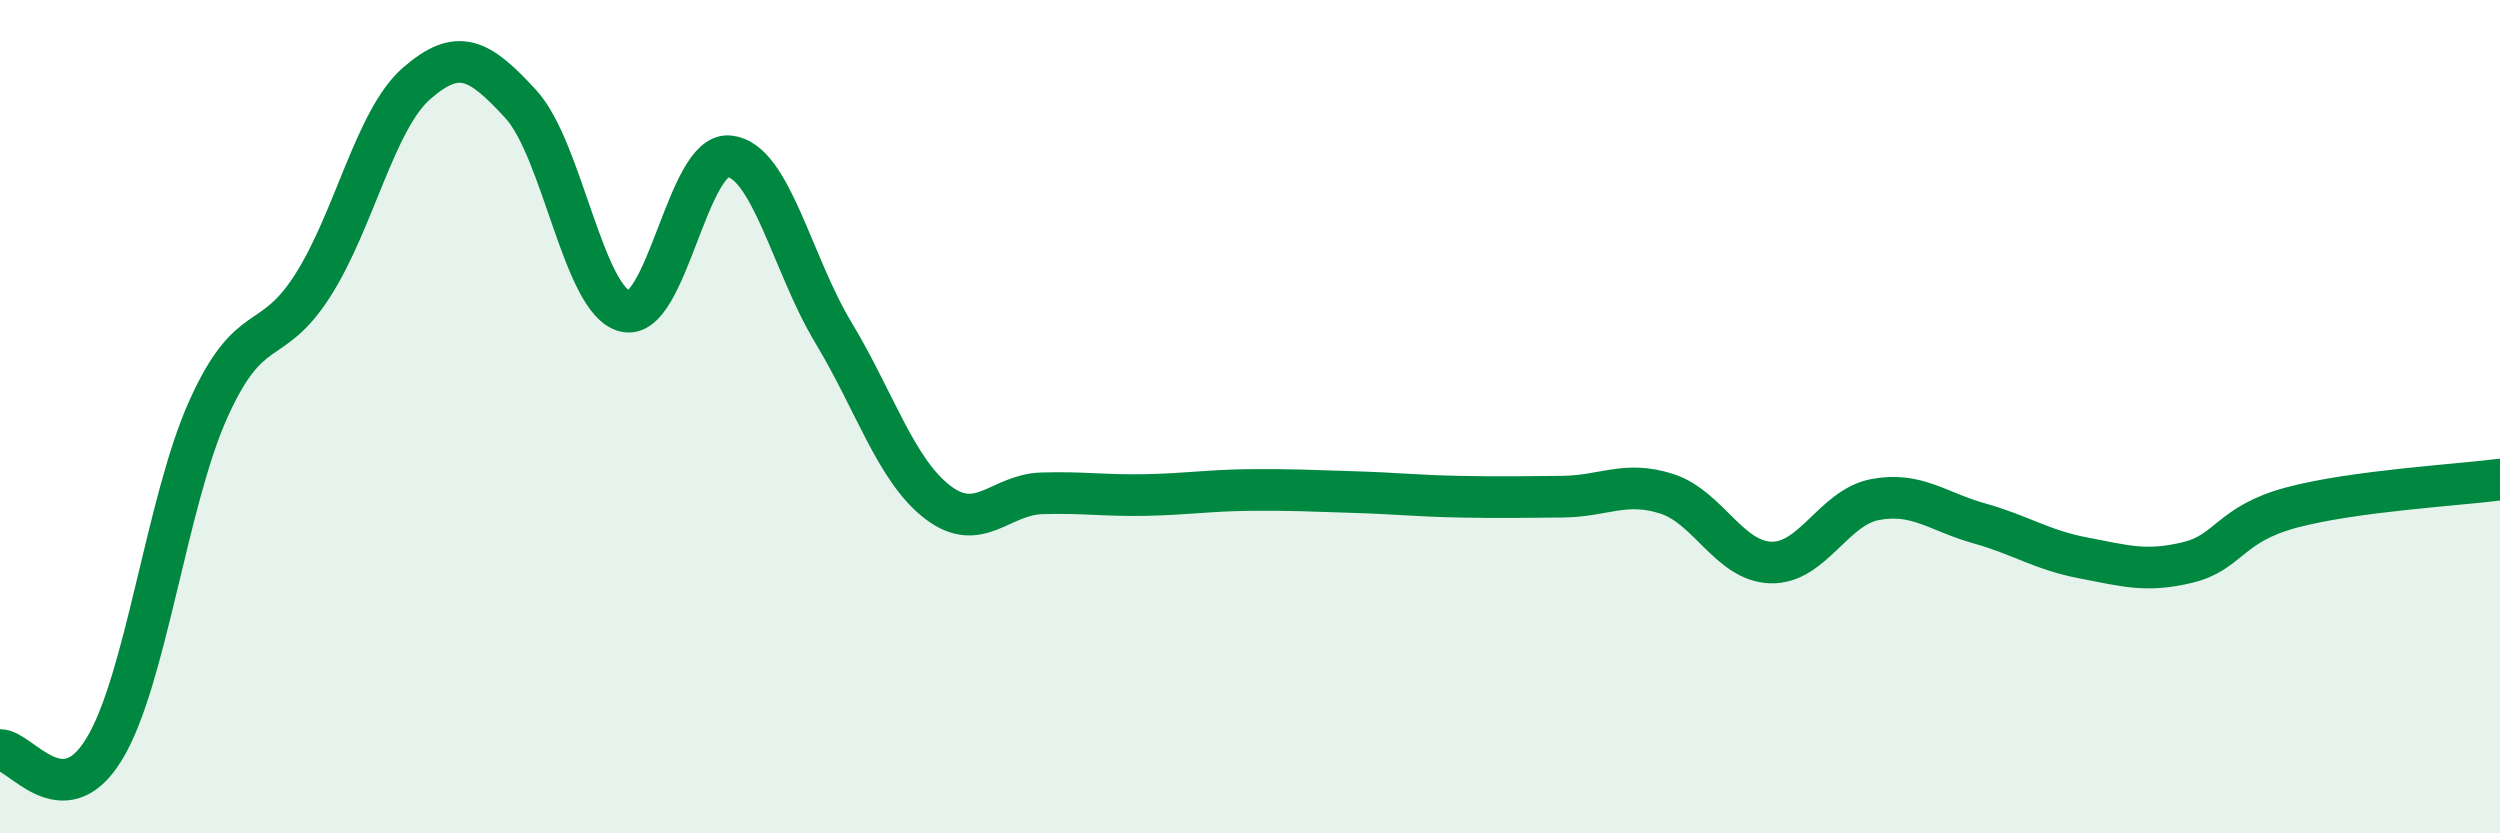
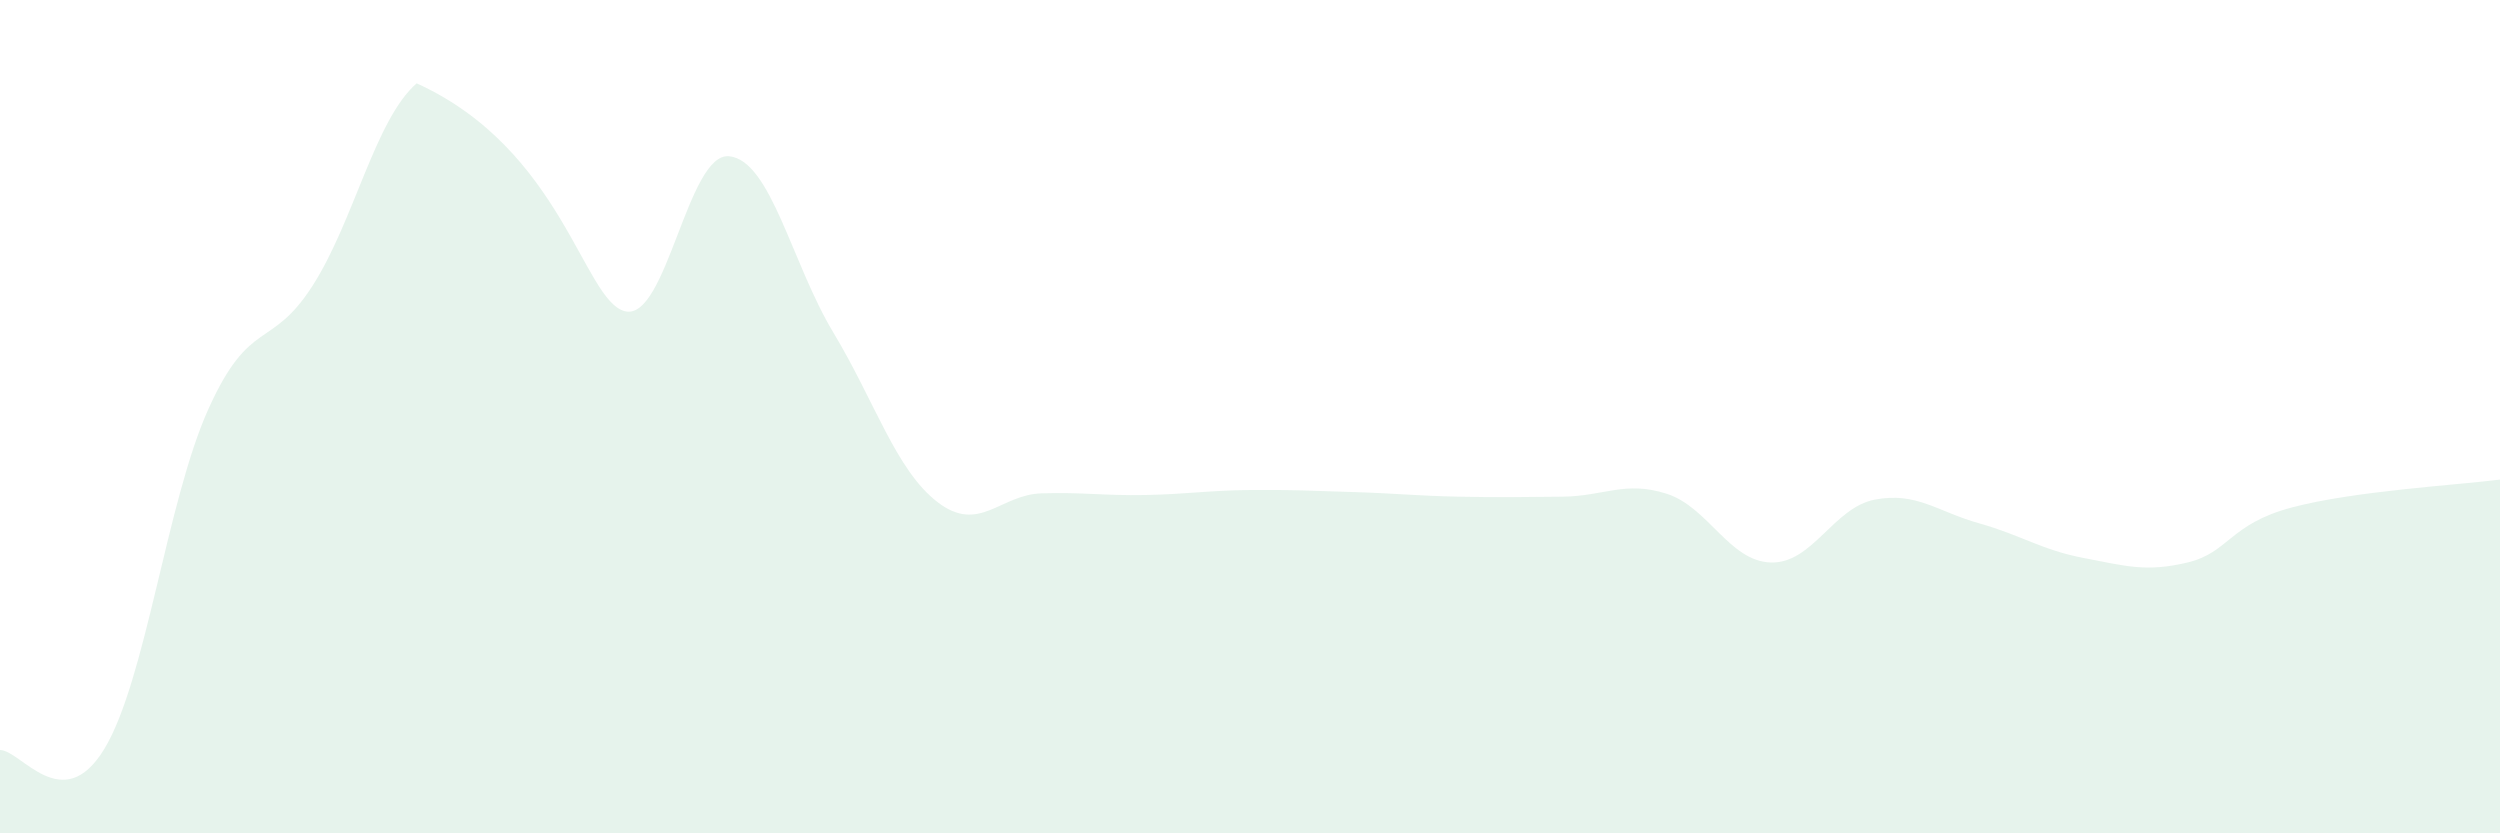
<svg xmlns="http://www.w3.org/2000/svg" width="60" height="20" viewBox="0 0 60 20">
-   <path d="M 0,18 C 0.5,18 1.5,19.62 2.5,17.98 C 3.5,16.34 4,12.04 5,9.82 C 6,7.6 6.5,8.42 7.5,6.86 C 8.5,5.3 9,2.87 10,2 C 11,1.13 11.5,1.41 12.5,2.5 C 13.5,3.59 14,7.22 15,7.47 C 16,7.72 16.5,3.65 17.5,3.75 C 18.5,3.85 19,6.32 20,7.98 C 21,9.64 21.5,11.28 22.5,12.05 C 23.5,12.82 24,11.87 25,11.84 C 26,11.81 26.5,11.9 27.5,11.88 C 28.5,11.86 29,11.77 30,11.76 C 31,11.75 31.5,11.78 32.5,11.81 C 33.5,11.84 34,11.9 35,11.92 C 36,11.94 36.5,11.93 37.5,11.92 C 38.5,11.91 39,11.53 40,11.85 C 41,12.17 41.5,13.47 42.5,13.5 C 43.5,13.53 44,12.18 45,11.99 C 46,11.8 46.5,12.28 47.5,12.56 C 48.5,12.84 49,13.2 50,13.39 C 51,13.58 51.5,13.74 52.5,13.5 C 53.5,13.26 53.5,12.58 55,12.18 C 56.5,11.78 59,11.64 60,11.51L60 20L0 20Z" fill="#008740" opacity="0.1" stroke-linecap="round" stroke-linejoin="round" />
-   <path d="M 0,18 C 0.5,18 1.5,19.62 2.5,17.98 C 3.5,16.34 4,12.04 5,9.82 C 6,7.6 6.5,8.42 7.5,6.86 C 8.5,5.3 9,2.87 10,2 C 11,1.13 11.5,1.41 12.5,2.5 C 13.5,3.59 14,7.22 15,7.47 C 16,7.72 16.5,3.65 17.5,3.75 C 18.5,3.85 19,6.32 20,7.98 C 21,9.64 21.5,11.28 22.5,12.05 C 23.5,12.82 24,11.87 25,11.84 C 26,11.81 26.5,11.9 27.5,11.88 C 28.5,11.86 29,11.77 30,11.76 C 31,11.75 31.5,11.78 32.5,11.81 C 33.5,11.84 34,11.9 35,11.92 C 36,11.94 36.5,11.93 37.5,11.92 C 38.5,11.91 39,11.53 40,11.85 C 41,12.17 41.5,13.47 42.5,13.5 C 43.5,13.53 44,12.18 45,11.99 C 46,11.8 46.5,12.28 47.5,12.56 C 48.5,12.84 49,13.2 50,13.39 C 51,13.58 51.5,13.74 52.5,13.5 C 53.5,13.26 53.5,12.58 55,12.18 C 56.5,11.78 59,11.64 60,11.51" stroke="#008740" stroke-width="1" fill="none" stroke-linecap="round" stroke-linejoin="round" />
+   <path d="M 0,18 C 0.5,18 1.5,19.62 2.5,17.98 C 3.5,16.34 4,12.04 5,9.82 C 6,7.6 6.5,8.42 7.5,6.86 C 8.5,5.3 9,2.87 10,2 C 13.5,3.59 14,7.22 15,7.47 C 16,7.72 16.5,3.65 17.5,3.75 C 18.5,3.85 19,6.32 20,7.98 C 21,9.64 21.5,11.28 22.5,12.05 C 23.5,12.82 24,11.87 25,11.84 C 26,11.81 26.5,11.9 27.5,11.88 C 28.5,11.86 29,11.77 30,11.76 C 31,11.75 31.5,11.78 32.5,11.81 C 33.5,11.84 34,11.9 35,11.92 C 36,11.94 36.5,11.93 37.5,11.92 C 38.5,11.91 39,11.53 40,11.85 C 41,12.17 41.5,13.47 42.5,13.5 C 43.5,13.53 44,12.18 45,11.99 C 46,11.8 46.5,12.28 47.5,12.56 C 48.5,12.84 49,13.2 50,13.39 C 51,13.58 51.5,13.74 52.5,13.5 C 53.5,13.26 53.5,12.58 55,12.18 C 56.5,11.78 59,11.64 60,11.51L60 20L0 20Z" fill="#008740" opacity="0.1" stroke-linecap="round" stroke-linejoin="round" />
</svg>